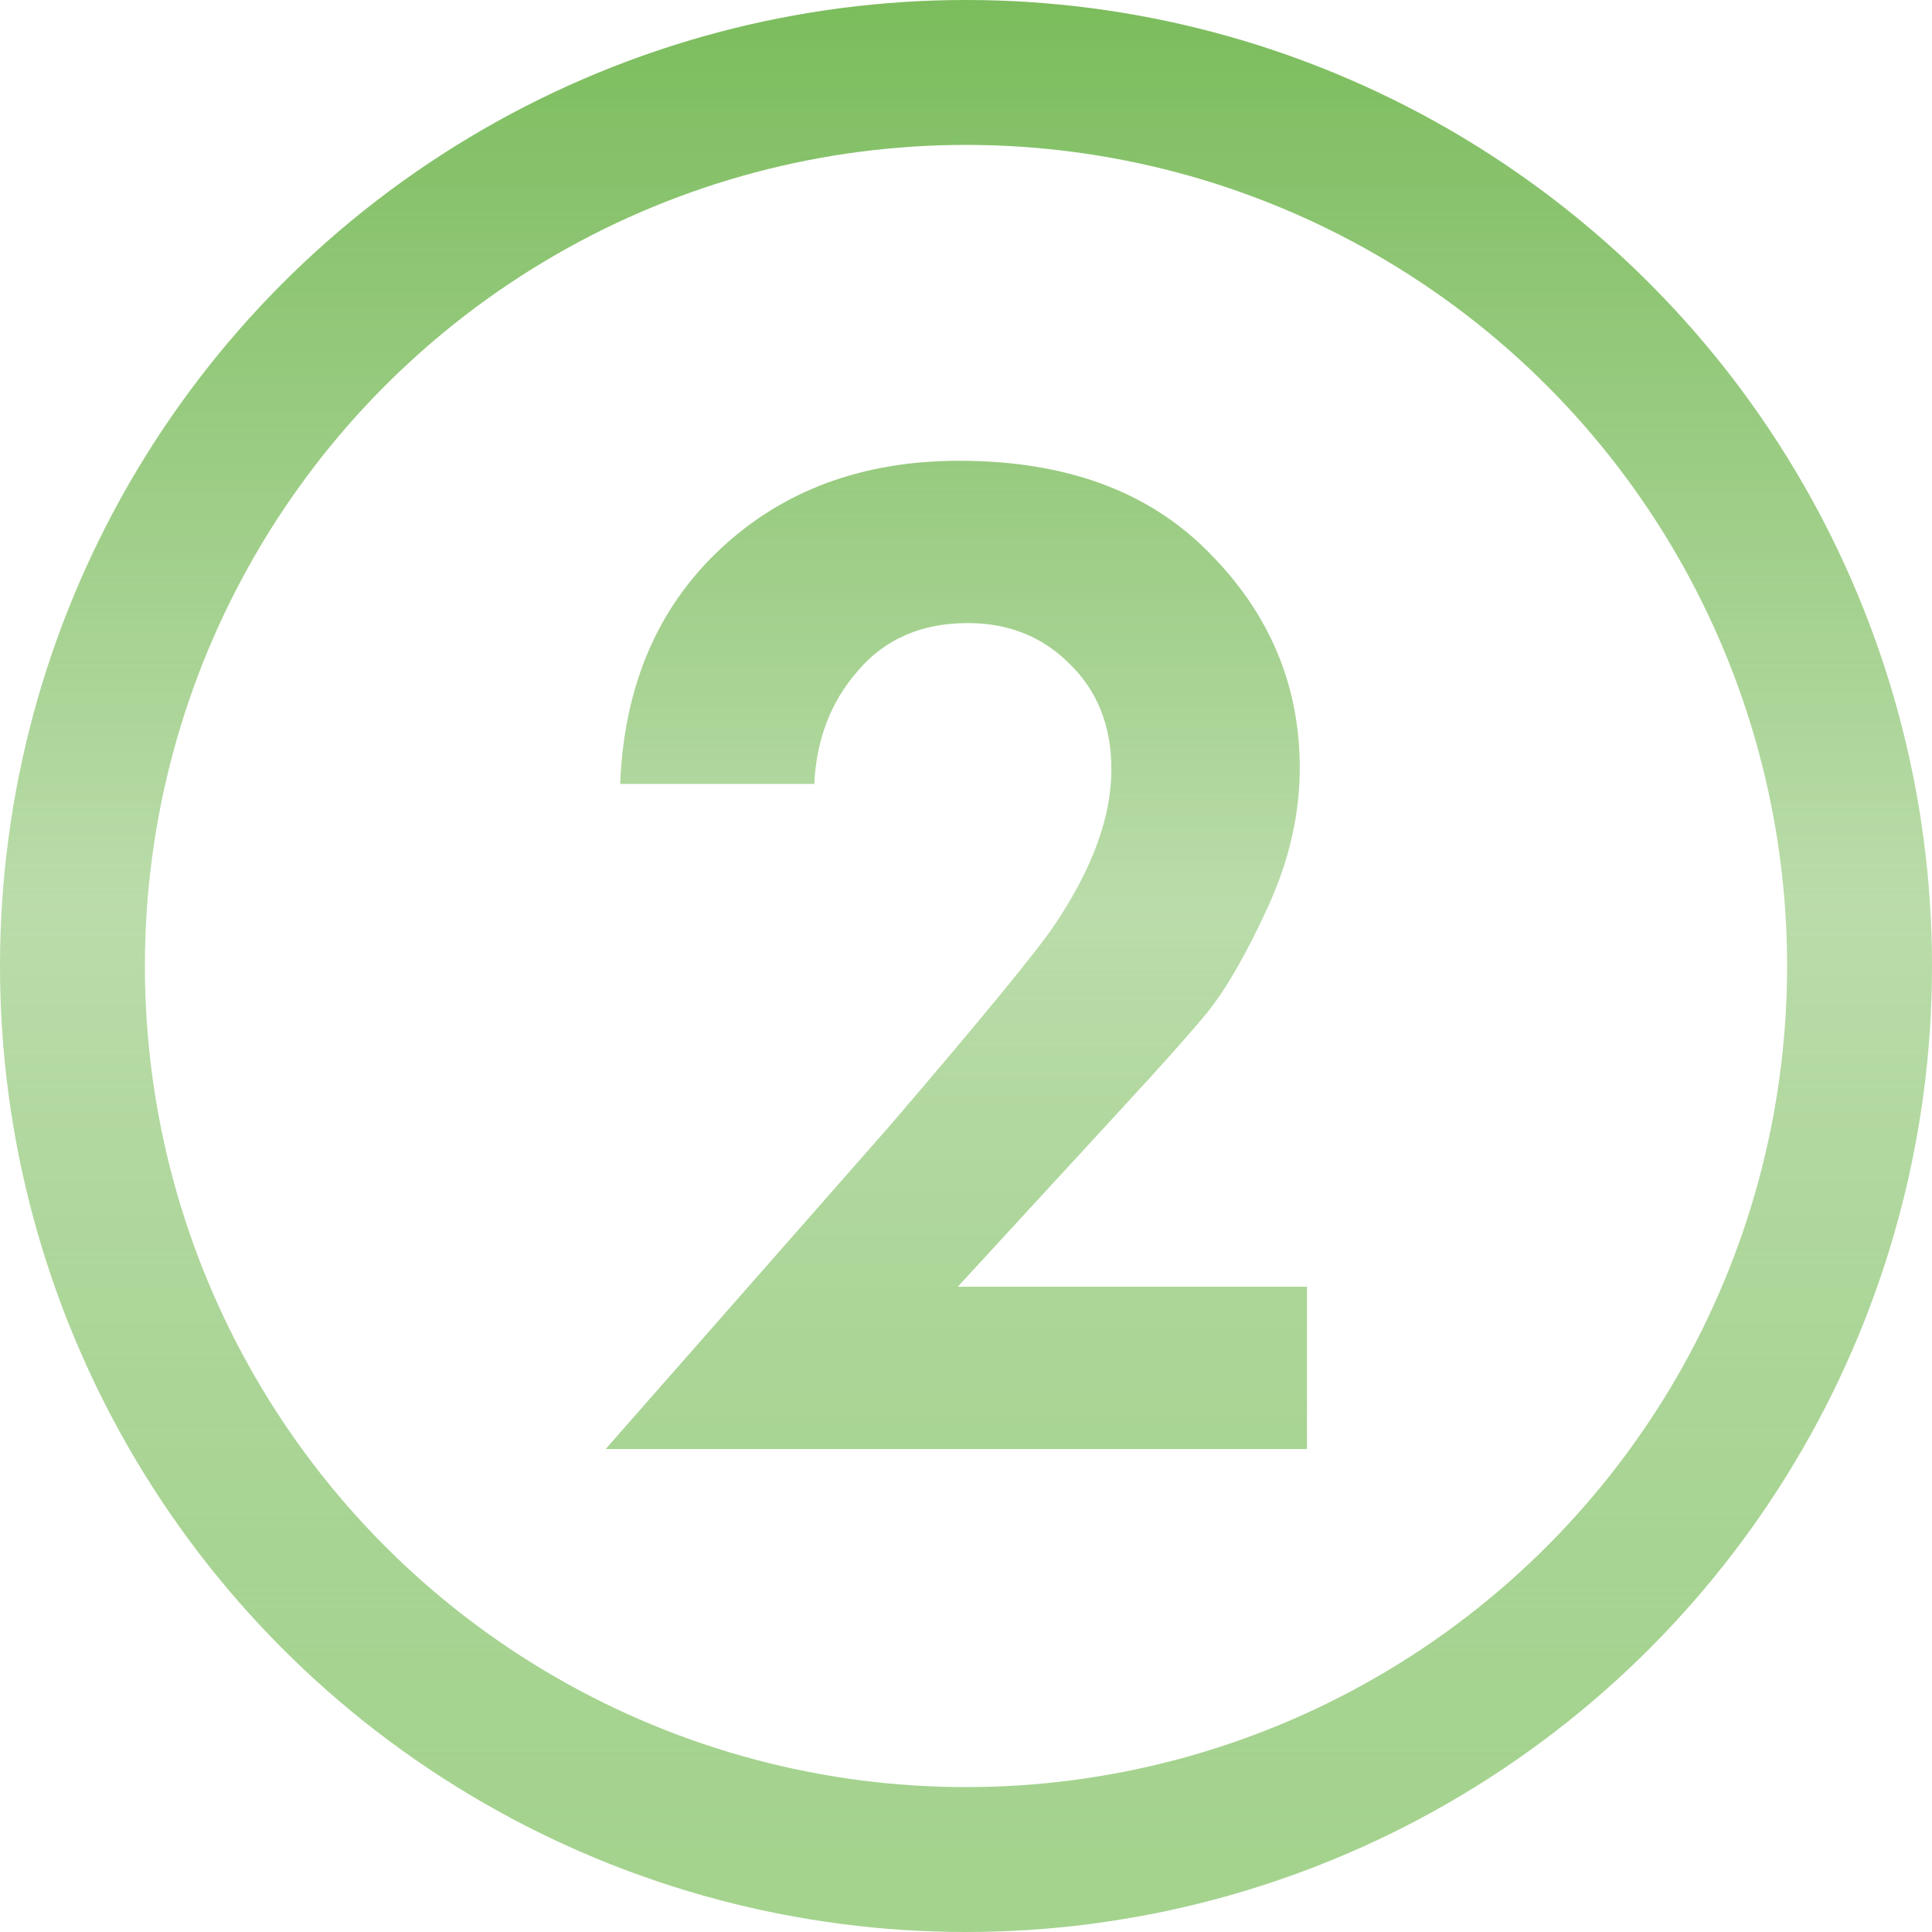
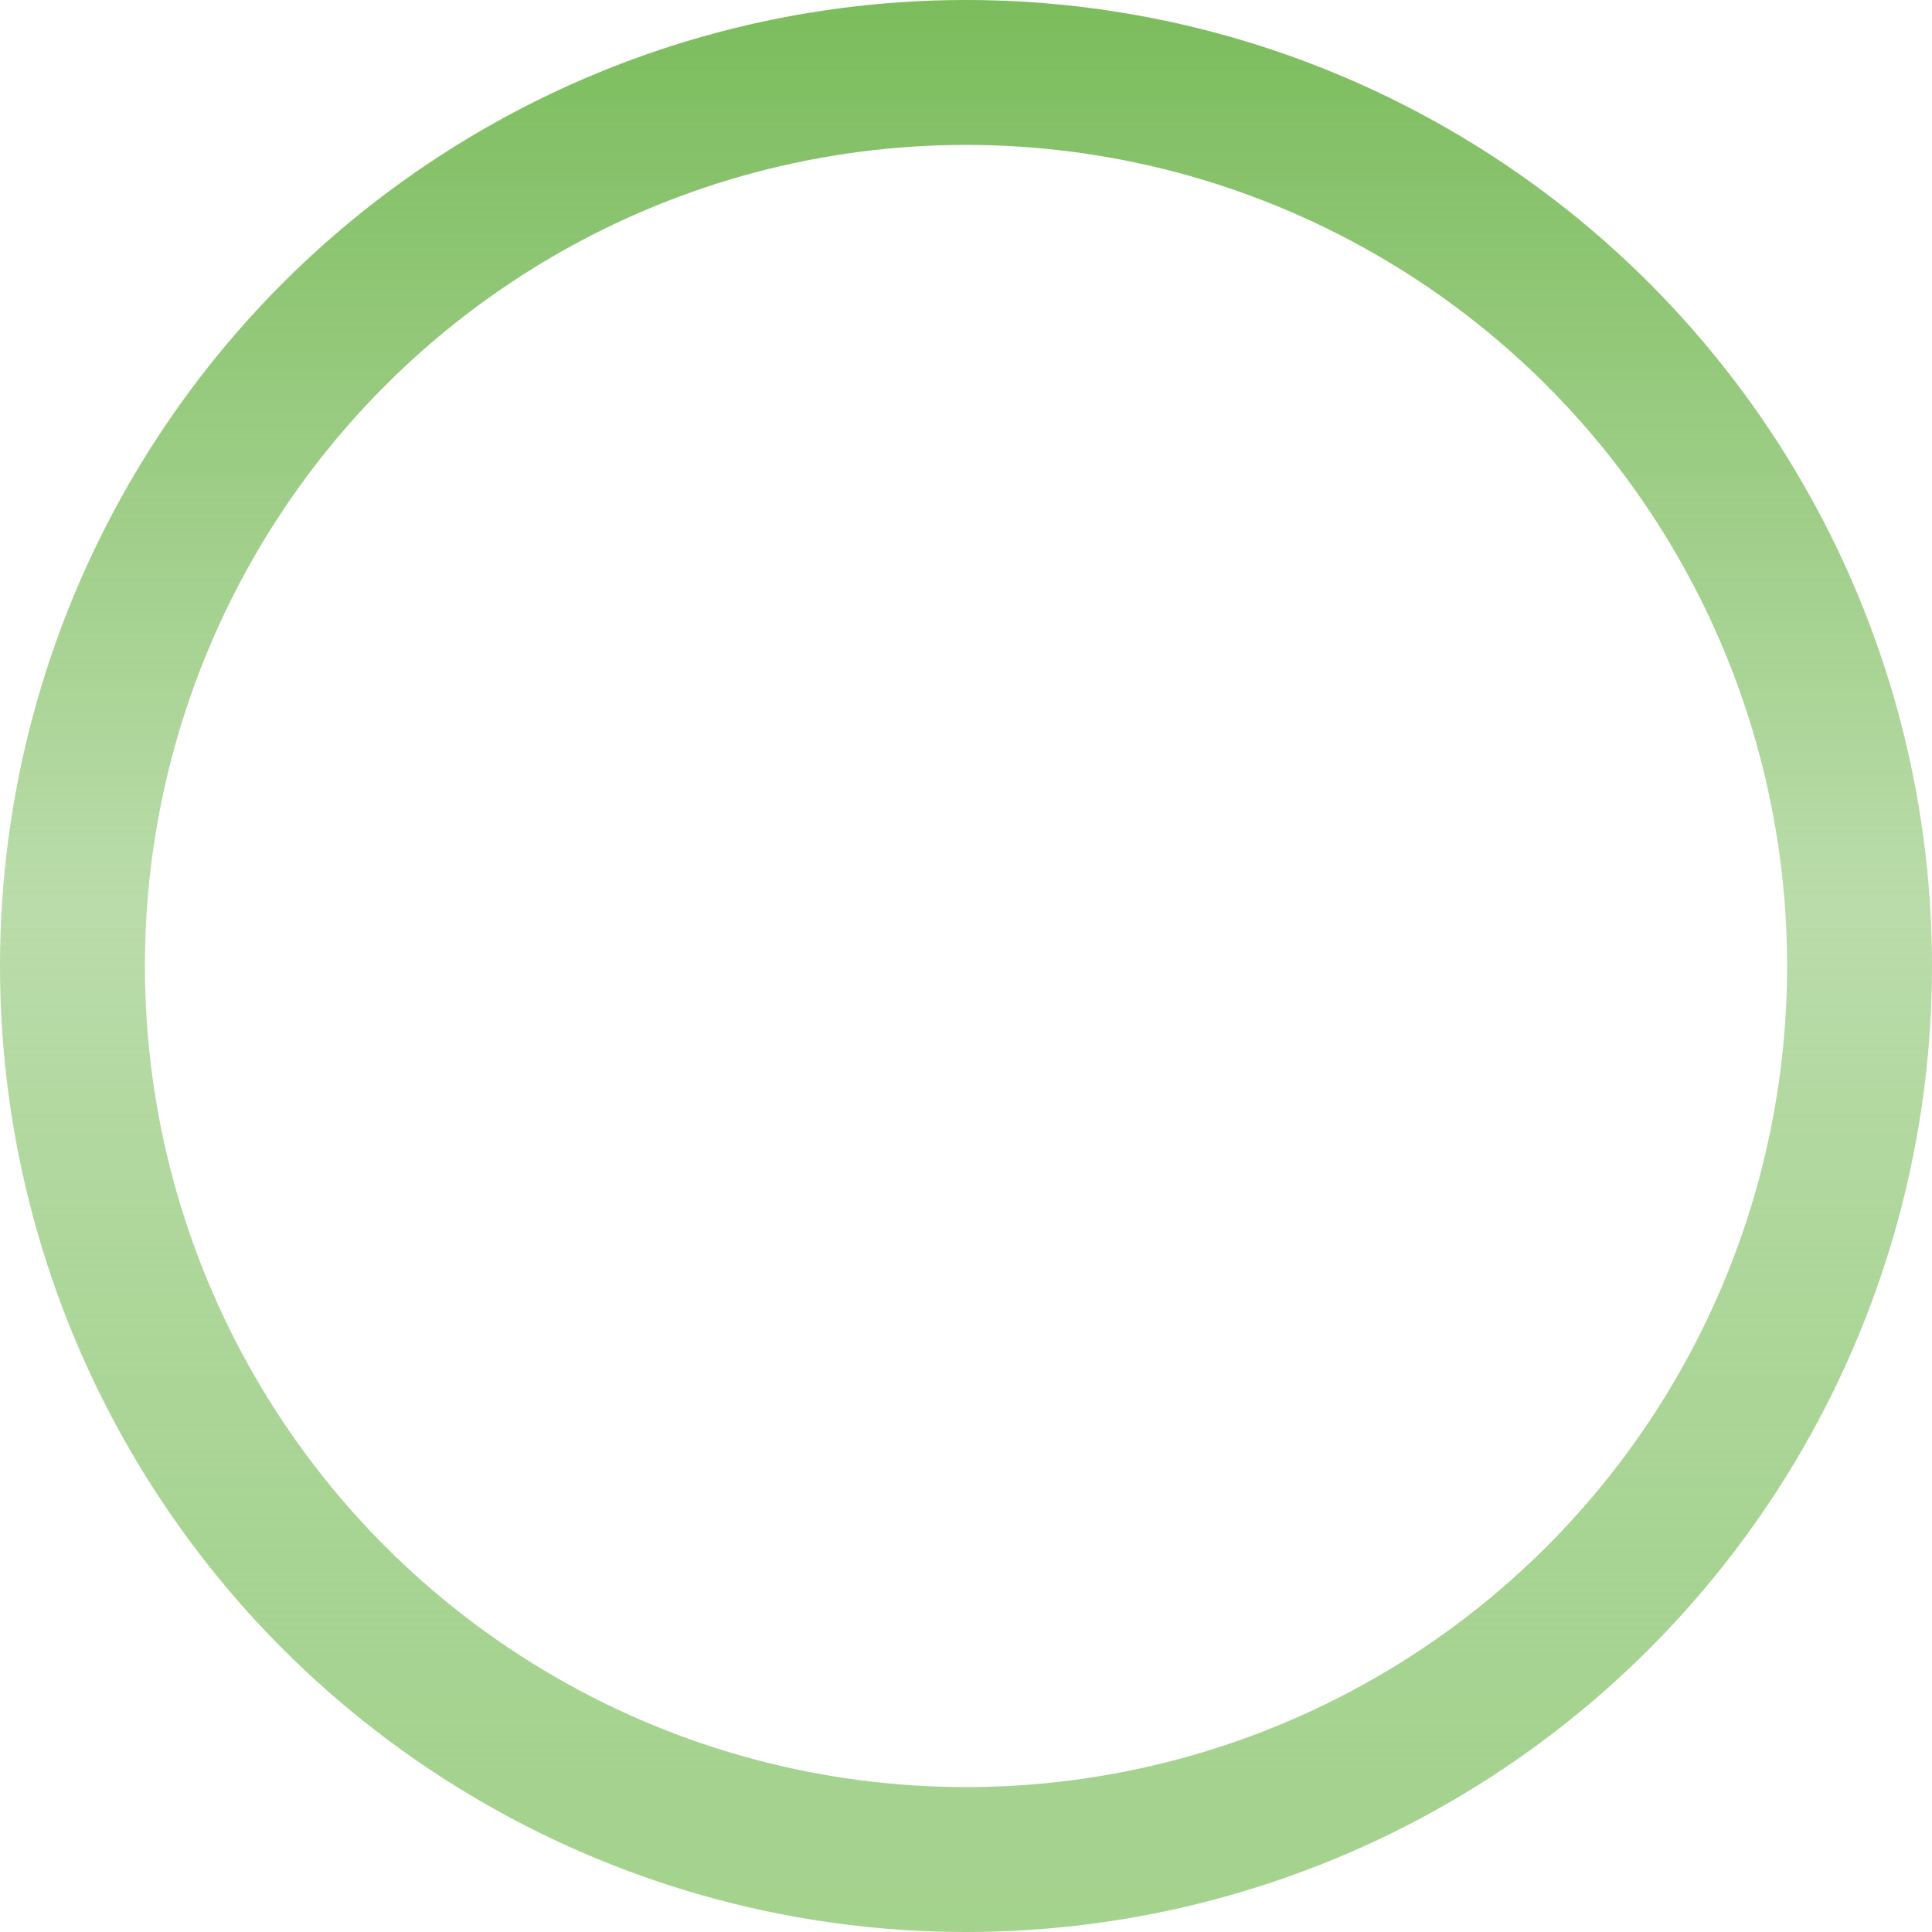
<svg xmlns="http://www.w3.org/2000/svg" width="20" height="20" viewBox="0 0 20 20" fill="none">
-   <path d="M6.27 15L9.21 11.655C10.17 10.535 10.74 9.84 10.92 9.57C11.31 8.99 11.505 8.455 11.505 7.965C11.505 7.515 11.36 7.15 11.07 6.87C10.79 6.59 10.44 6.45 10.02 6.45C9.54 6.45 9.16 6.615 8.88 6.945C8.6 7.265 8.45 7.655 8.43 8.115H6.42C6.46 7.105 6.805 6.295 7.455 5.685C8.105 5.075 8.93 4.77 9.93 4.77C11.03 4.77 11.89 5.085 12.51 5.715C13.14 6.345 13.455 7.09 13.455 7.95C13.455 8.43 13.345 8.91 13.125 9.39C12.905 9.87 12.695 10.235 12.495 10.485C12.295 10.725 12.01 11.045 11.64 11.445L9.915 13.32H13.53V15H6.27Z" fill="url(#paint0_linear_60_6648)" />
  <circle cx="10" cy="10" r="9.25" stroke="url(#paint1_linear_60_6648)" stroke-width="1.5" />
  <defs>
    <linearGradient id="paint0_linear_60_6648" x1="10.5" y1="1" x2="10.5" y2="19" gradientUnits="userSpaceOnUse">
      <stop stop-color="#7BBC5C" />
      <stop offset="0.469" stop-color="#7BBC5C" stop-opacity="0.521" />
      <stop offset="1" stop-color="#A4D38E" />
    </linearGradient>
    <linearGradient id="paint1_linear_60_6648" x1="10" y1="0" x2="10" y2="20" gradientUnits="userSpaceOnUse">
      <stop stop-color="#7BBC5C" />
      <stop offset="0.469" stop-color="#7BBC5C" stop-opacity="0.521" />
      <stop offset="1" stop-color="#A4D38E" />
    </linearGradient>
  </defs>
</svg>